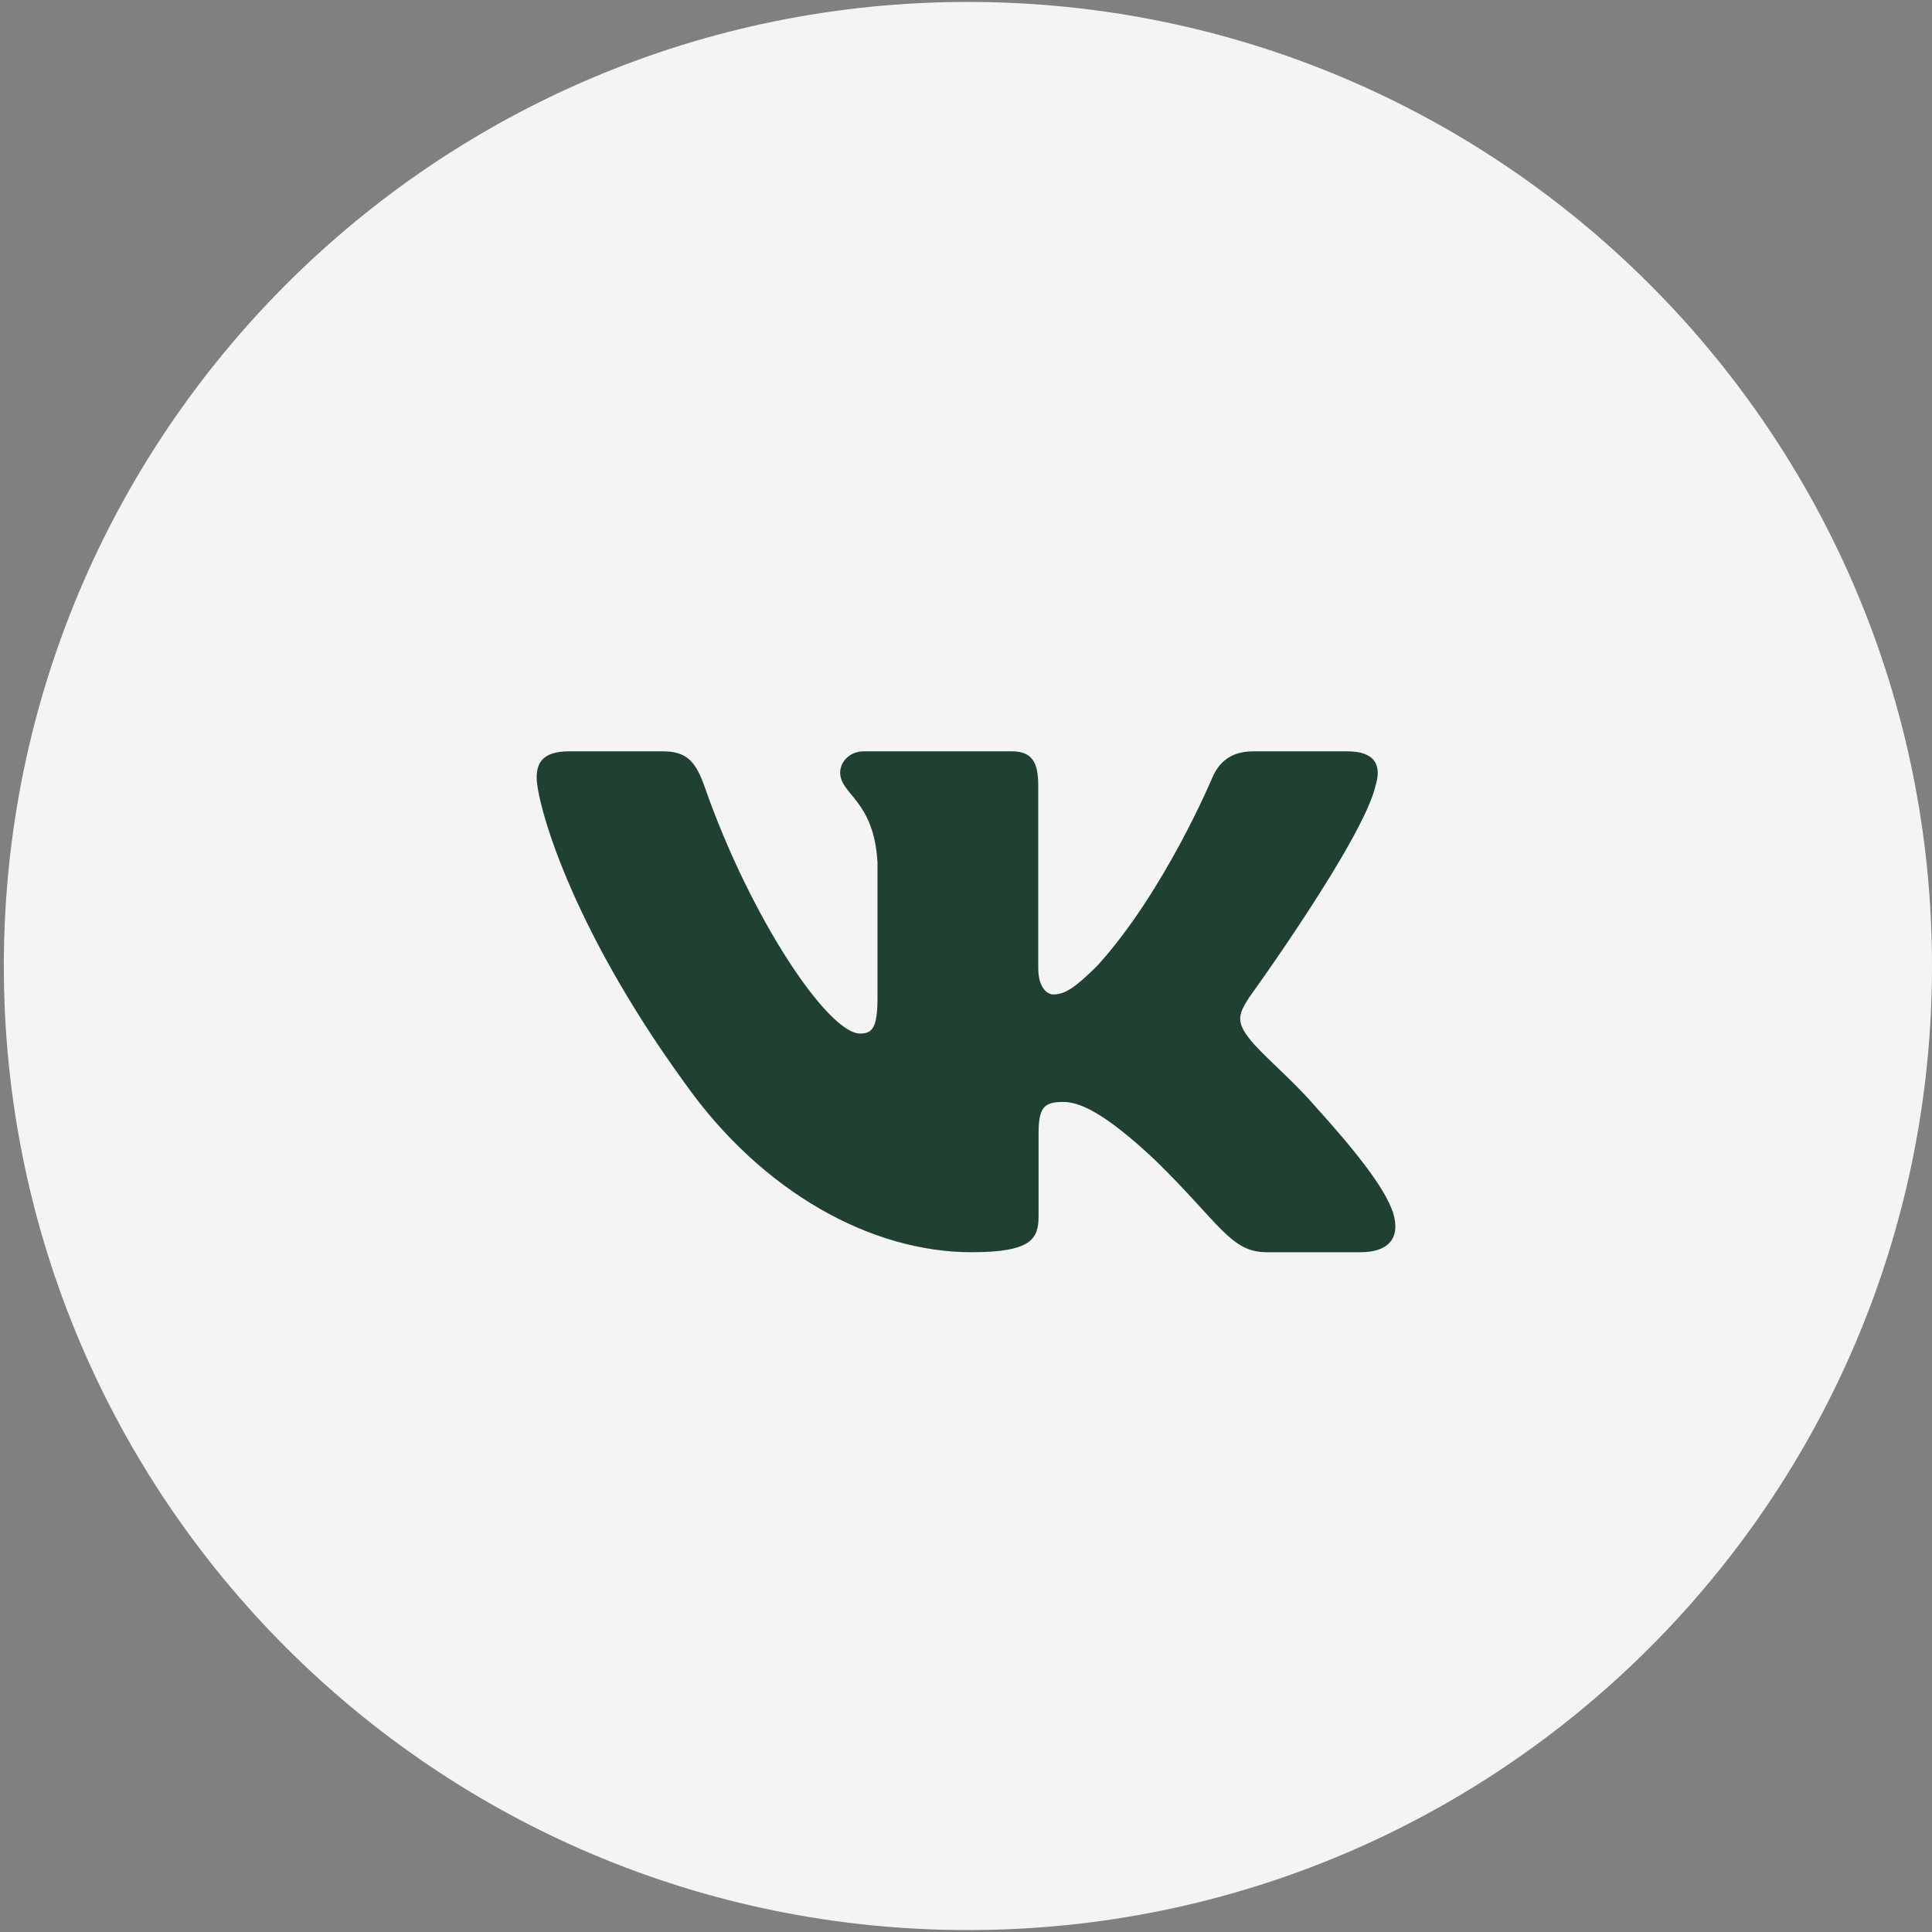
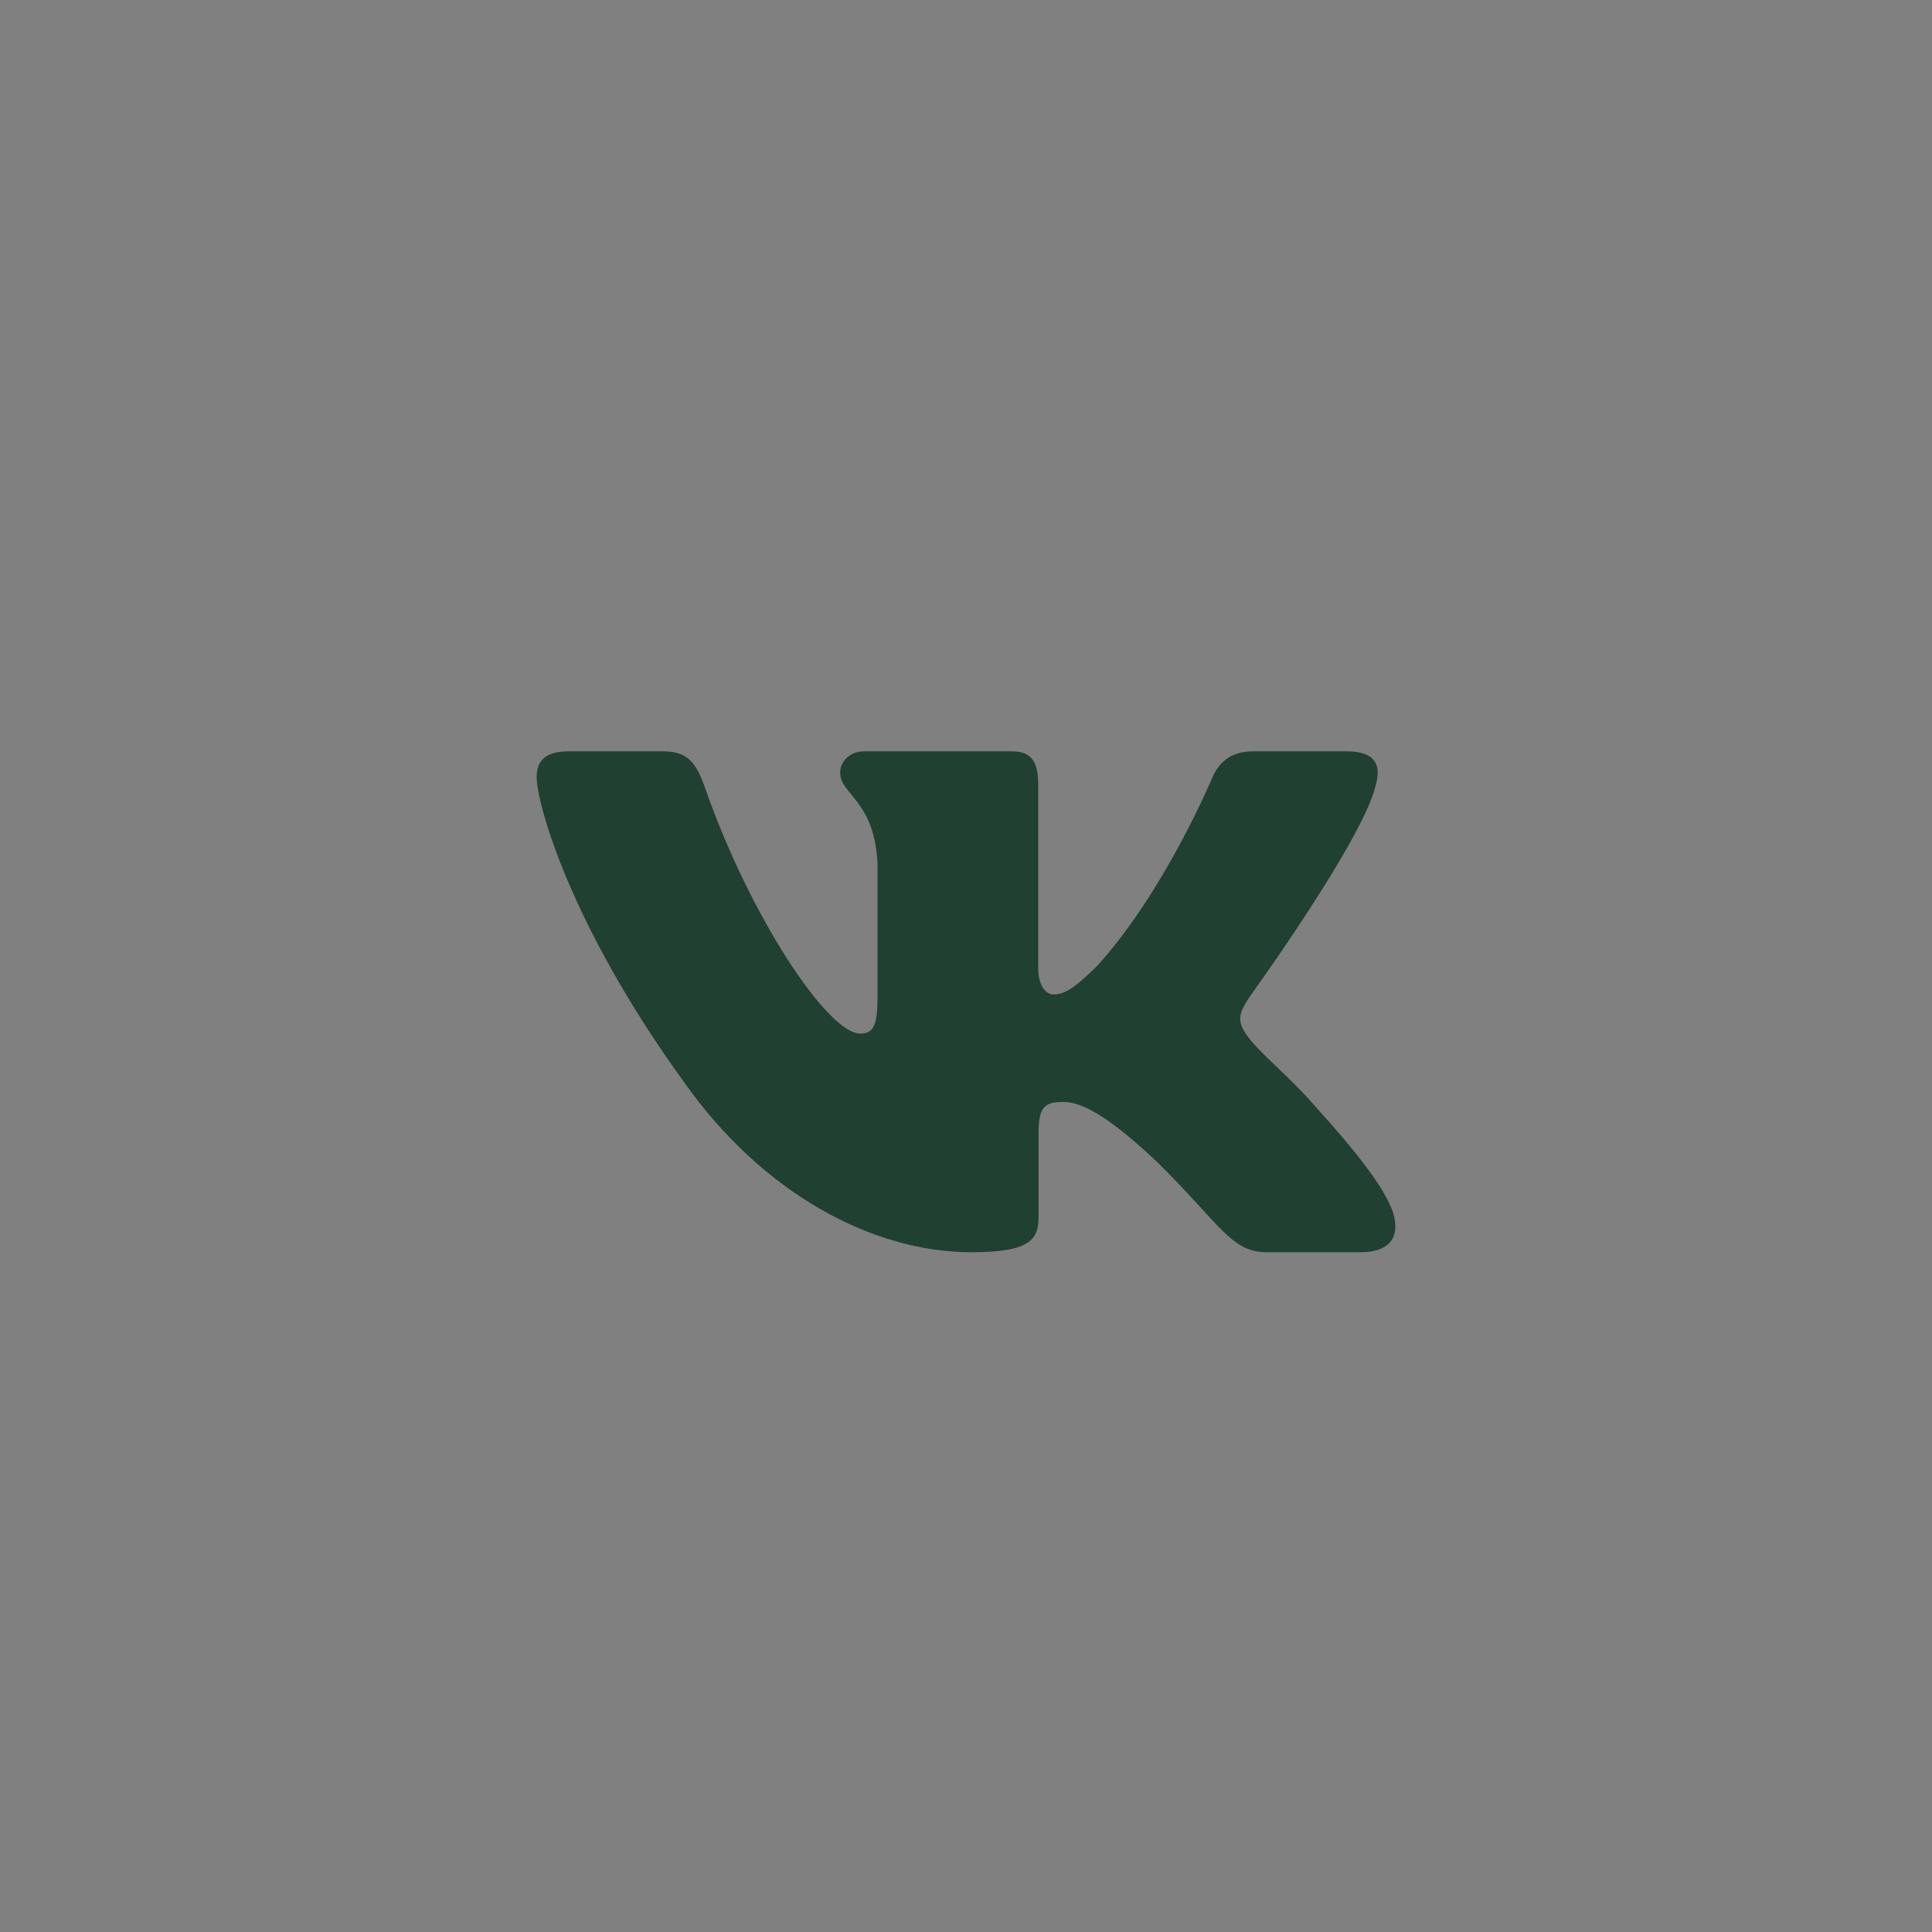
<svg xmlns="http://www.w3.org/2000/svg" width="54" height="54" viewBox="0 0 54 54" fill="none">
  <rect x="0" y="0" width="54" height="54" fill="#808080" stroke="none" />
  <g clip-path="url(#clip0_4_55)">
-     <path d="M53.5 27C53.5 41.606 41.659 53.446 27.054 53.446C12.448 53.446 0.607 41.606 0.607 27C0.607 12.394 12.448 0.554 27.054 0.554C41.659 0.554 53.5 12.394 53.5 27Z" fill="#F4F4F4" stroke="#F4F4F4" />
    <path fill-rule="evenodd" clip-rule="evenodd" d="M38.45 21.948C38.616 21.402 38.45 21 37.655 21H35.03C34.362 21 34.054 21.347 33.887 21.73C33.887 21.73 32.552 24.926 30.661 27.002C30.049 27.604 29.771 27.795 29.437 27.795C29.27 27.795 29.019 27.604 29.019 27.057V21.948C29.019 21.292 28.835 21 28.279 21H24.151C23.734 21 23.483 21.304 23.483 21.593C23.483 22.214 24.429 22.358 24.526 24.106V27.904C24.526 28.737 24.373 28.888 24.039 28.888C23.149 28.888 20.984 25.677 19.699 22.003C19.45 21.288 19.198 21 18.527 21H15.9C15.15 21 15 21.347 15 21.73C15 22.412 15.89 25.8 19.145 30.281C21.315 33.341 24.37 35 27.153 35C28.822 35 29.028 34.632 29.028 33.997V31.684C29.028 30.947 29.186 30.8 29.715 30.8C30.105 30.8 30.772 30.992 32.33 32.467C34.11 34.216 34.403 35 35.405 35H38.03C38.78 35 39.156 34.632 38.94 33.904C38.702 33.18 37.852 32.129 36.725 30.882C36.113 30.172 35.195 29.407 34.916 29.024C34.527 28.533 34.638 28.314 34.916 27.877C34.916 27.877 38.117 23.451 38.45 21.948Z" fill="#204031" />
  </g>
  <defs>
    <clipPath id="clip0_4_55">
      <rect width="54" height="54" fill="white" />
    </clipPath>
  </defs>
</svg>